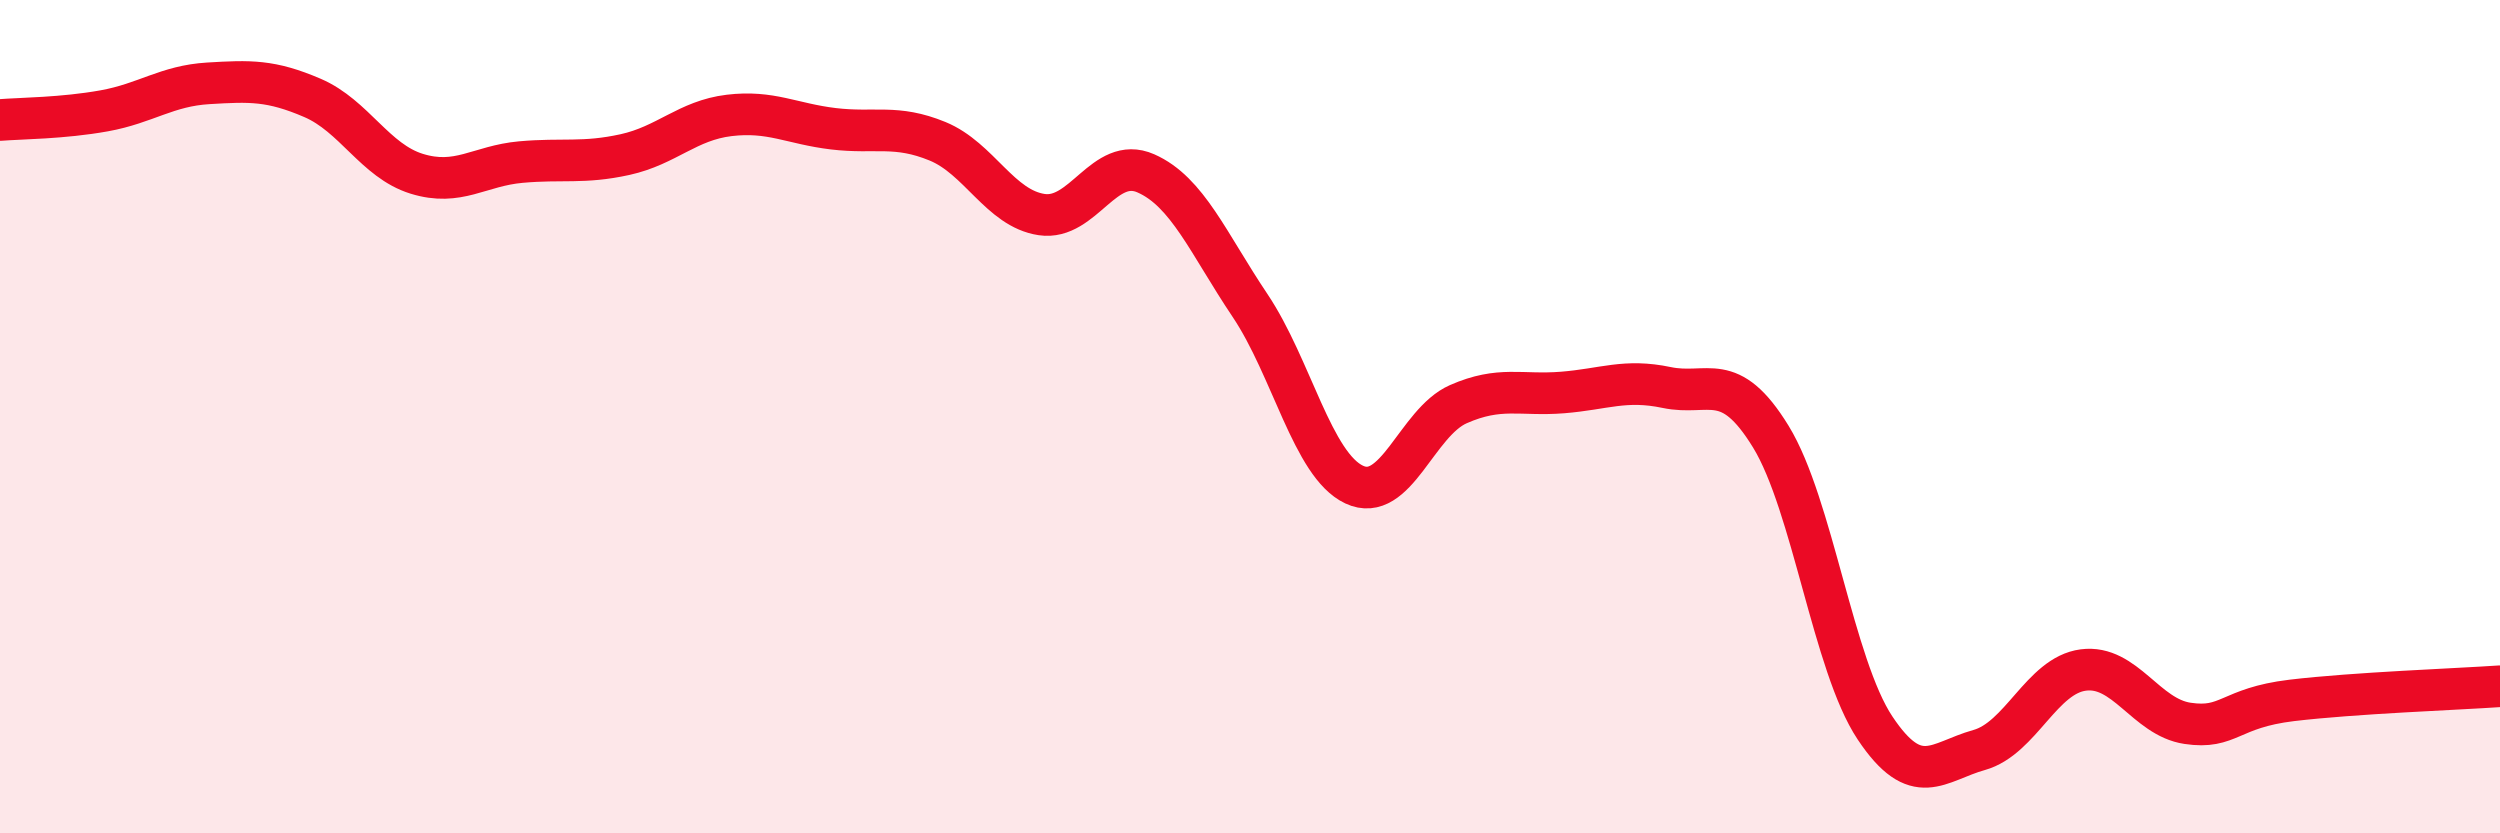
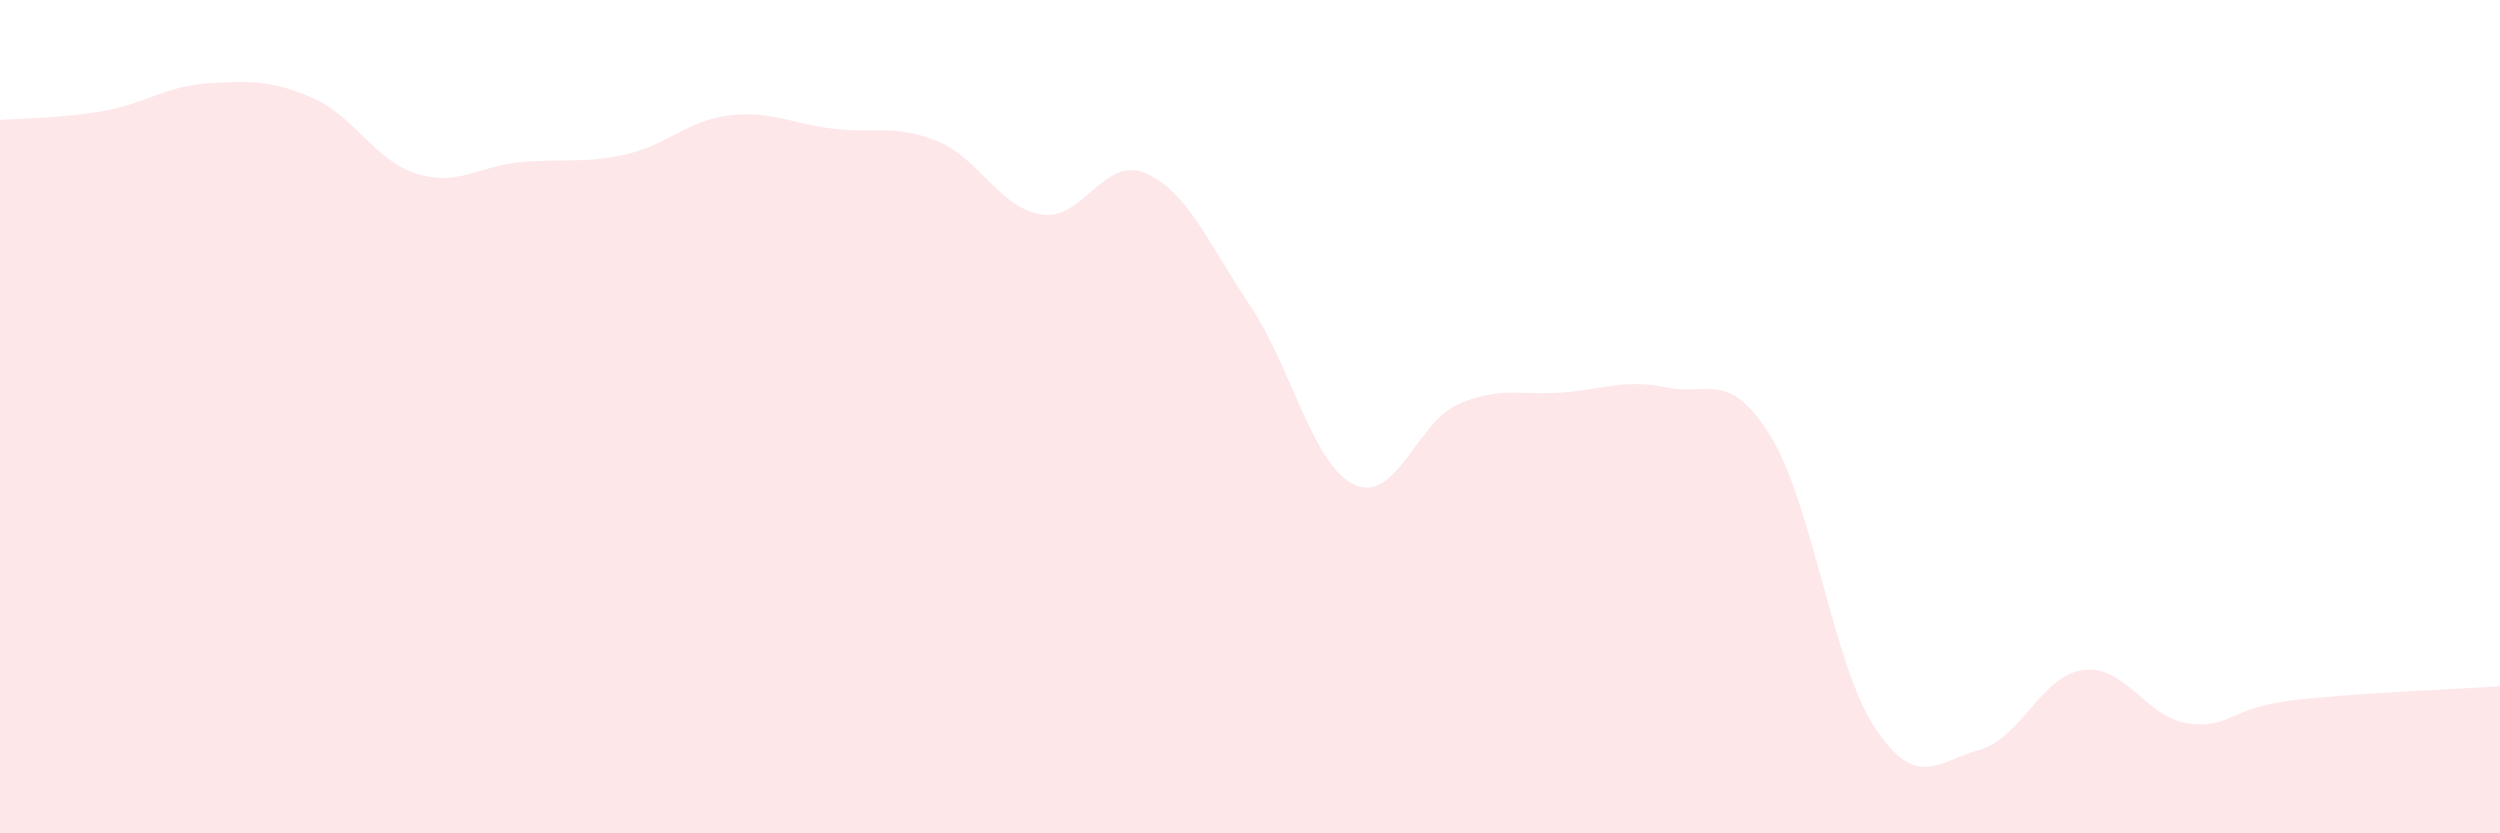
<svg xmlns="http://www.w3.org/2000/svg" width="60" height="20" viewBox="0 0 60 20">
  <path d="M 0,2.88 C 0.5,2.84 1.5,2.84 2.5,2.66 C 3.5,2.48 4,2.06 5,2 C 6,1.94 6.5,1.92 7.5,2.35 C 8.5,2.78 9,3.86 10,4.17 C 11,4.48 11.5,3.98 12.5,3.89 C 13.5,3.8 14,3.93 15,3.71 C 16,3.49 16.5,2.89 17.5,2.77 C 18.5,2.65 19,2.97 20,3.09 C 21,3.21 21.5,2.98 22.5,3.39 C 23.5,3.8 24,5 25,5.15 C 26,5.3 26.5,3.72 27.5,4.16 C 28.5,4.6 29,5.84 30,7.33 C 31,8.82 31.5,11.16 32.5,11.63 C 33.5,12.1 34,10.14 35,9.7 C 36,9.26 36.5,9.5 37.5,9.42 C 38.5,9.34 39,9.09 40,9.3 C 41,9.51 41.5,8.85 42.5,10.48 C 43.5,12.11 44,15.97 45,17.47 C 46,18.97 46.5,18.28 47.5,18 C 48.5,17.72 49,16.21 50,16.08 C 51,15.95 51.5,17.21 52.5,17.36 C 53.5,17.51 53.5,16.99 55,16.81 C 56.5,16.63 59,16.54 60,16.47L60 20L0 20Z" fill="#EB0A25" opacity="0.1" stroke-linecap="round" stroke-linejoin="round" />
-   <path d="M 0,2.88 C 0.5,2.84 1.5,2.84 2.5,2.66 C 3.5,2.48 4,2.06 5,2 C 6,1.94 6.5,1.92 7.5,2.35 C 8.5,2.78 9,3.86 10,4.17 C 11,4.48 11.5,3.98 12.5,3.89 C 13.5,3.8 14,3.93 15,3.71 C 16,3.49 16.5,2.89 17.5,2.77 C 18.5,2.65 19,2.97 20,3.09 C 21,3.21 21.5,2.98 22.5,3.39 C 23.5,3.8 24,5 25,5.15 C 26,5.3 26.5,3.72 27.5,4.16 C 28.5,4.6 29,5.84 30,7.33 C 31,8.82 31.5,11.16 32.5,11.63 C 33.5,12.1 34,10.14 35,9.7 C 36,9.26 36.5,9.5 37.5,9.42 C 38.5,9.34 39,9.09 40,9.3 C 41,9.51 41.5,8.85 42.5,10.48 C 43.5,12.11 44,15.97 45,17.47 C 46,18.97 46.5,18.28 47.5,18 C 48.5,17.72 49,16.21 50,16.08 C 51,15.95 51.5,17.21 52.5,17.36 C 53.5,17.51 53.5,16.99 55,16.81 C 56.5,16.63 59,16.54 60,16.47" stroke="#EB0A25" stroke-width="1" fill="none" stroke-linecap="round" stroke-linejoin="round" />
</svg>